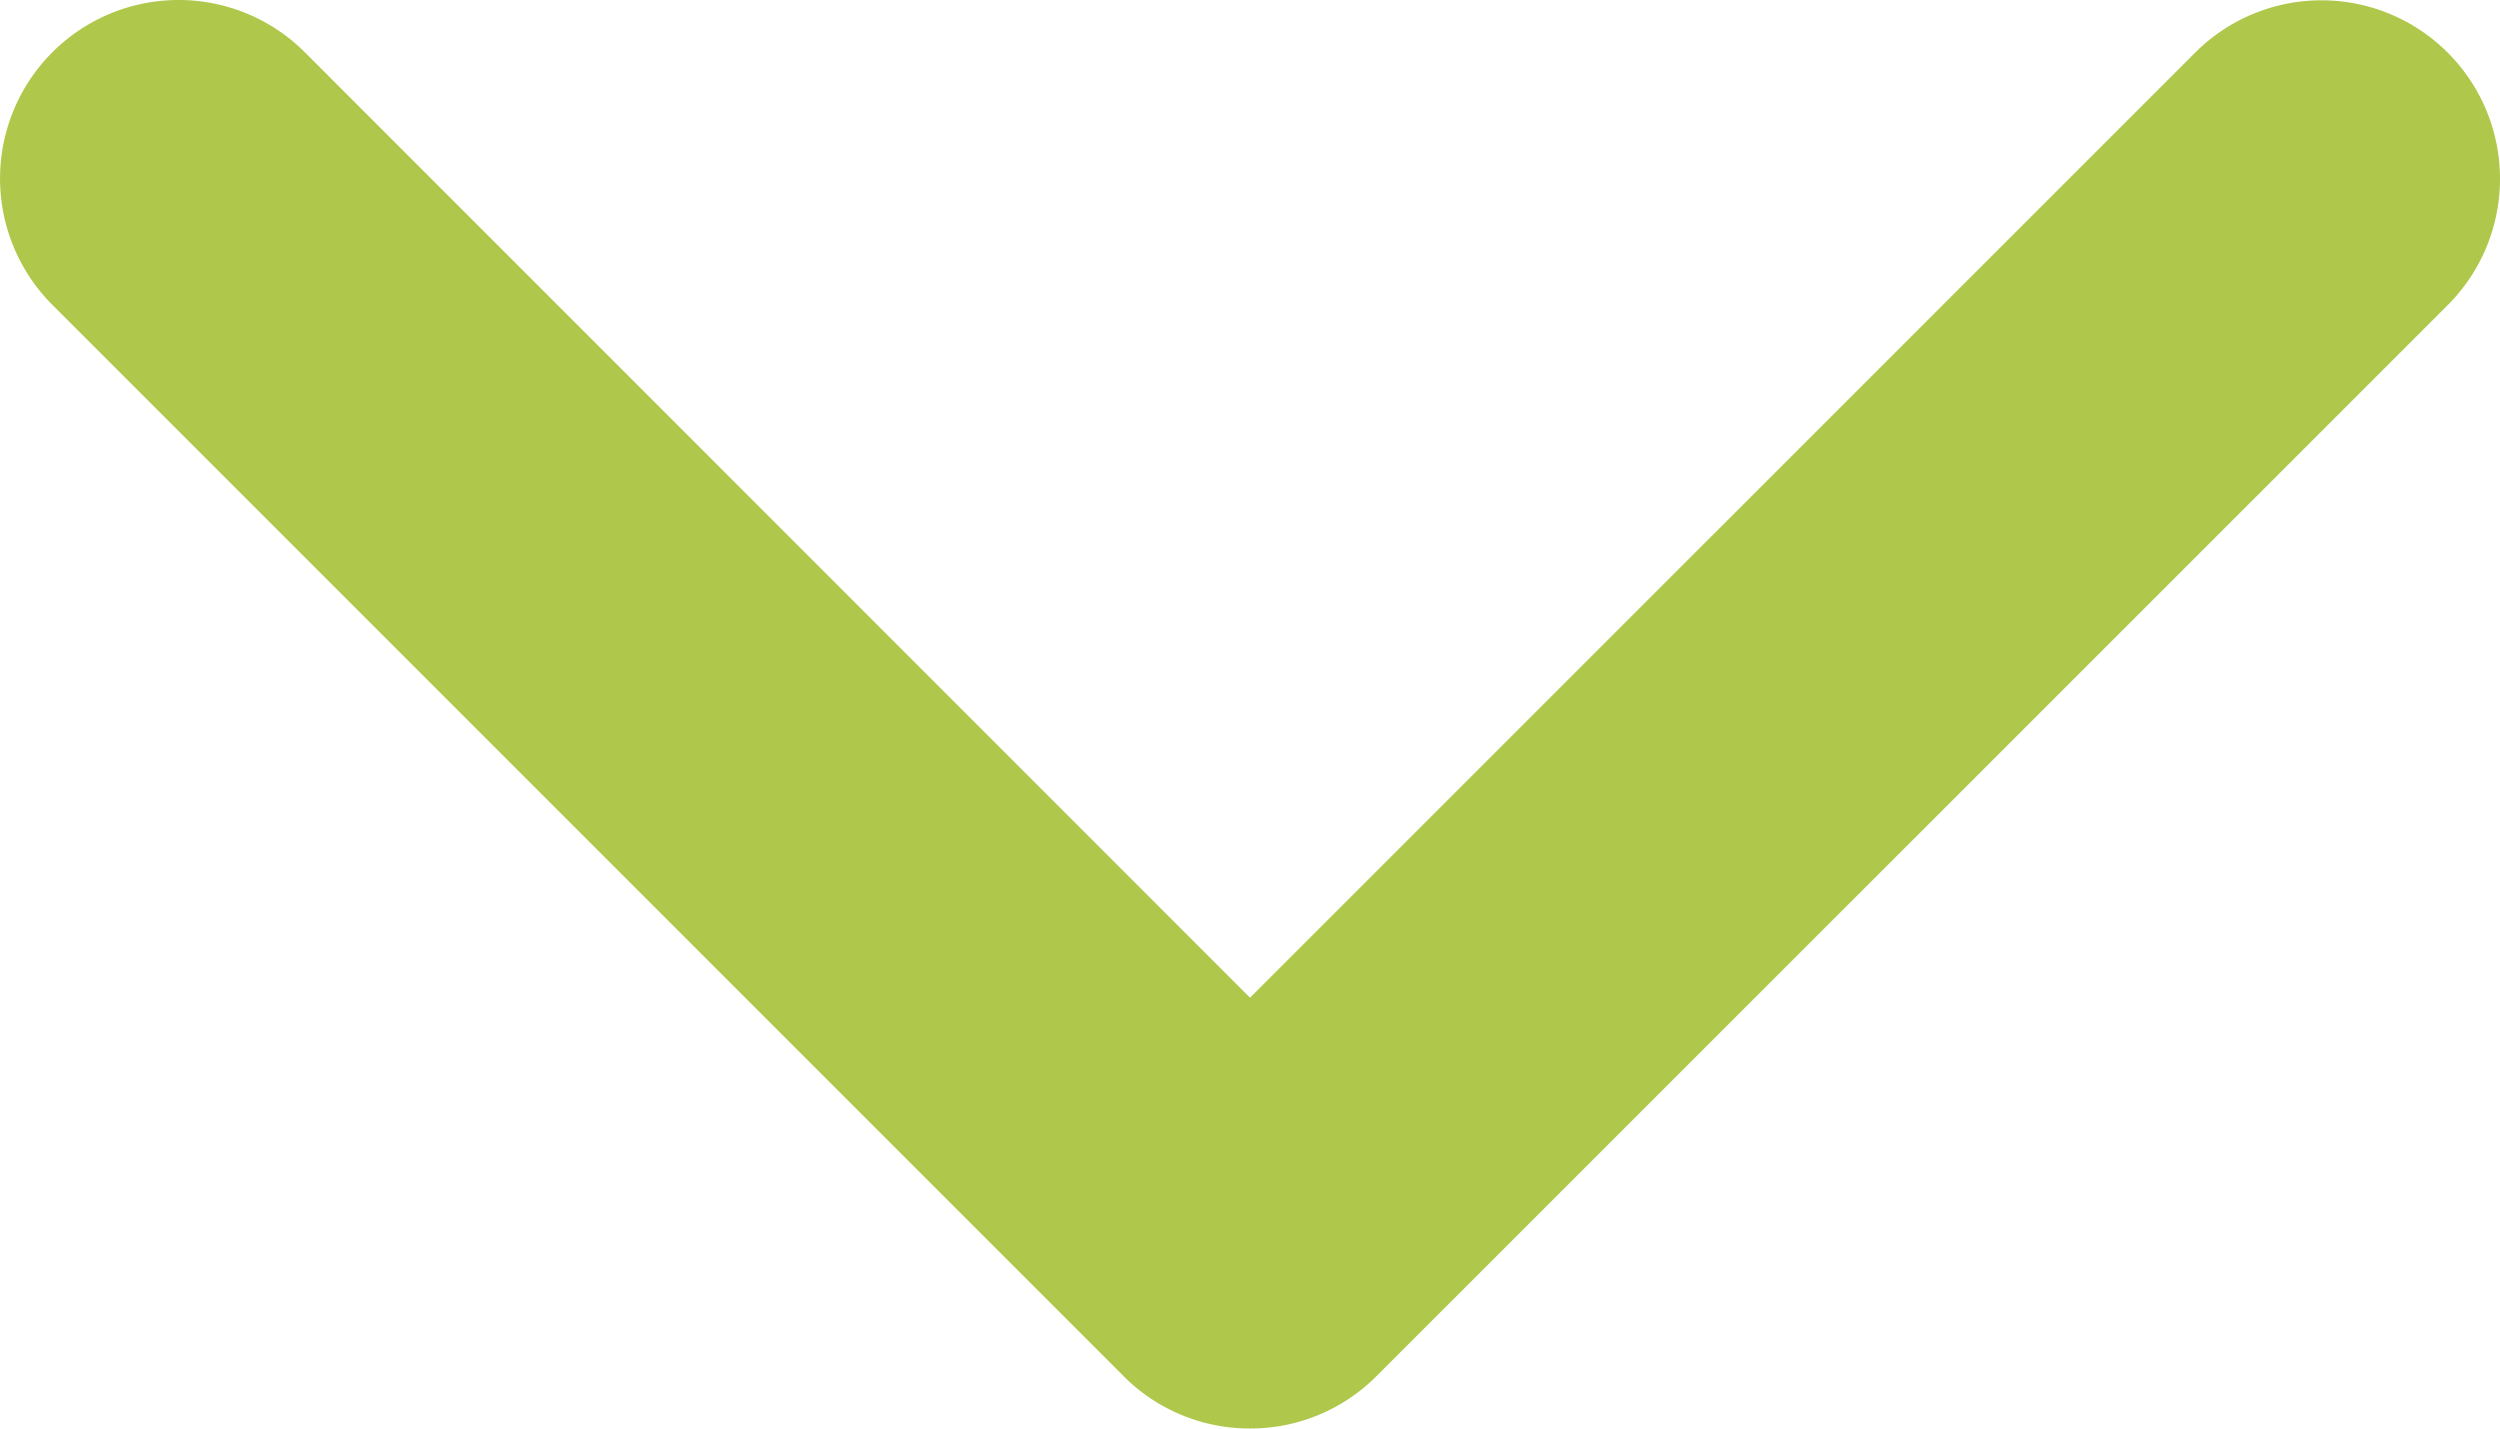
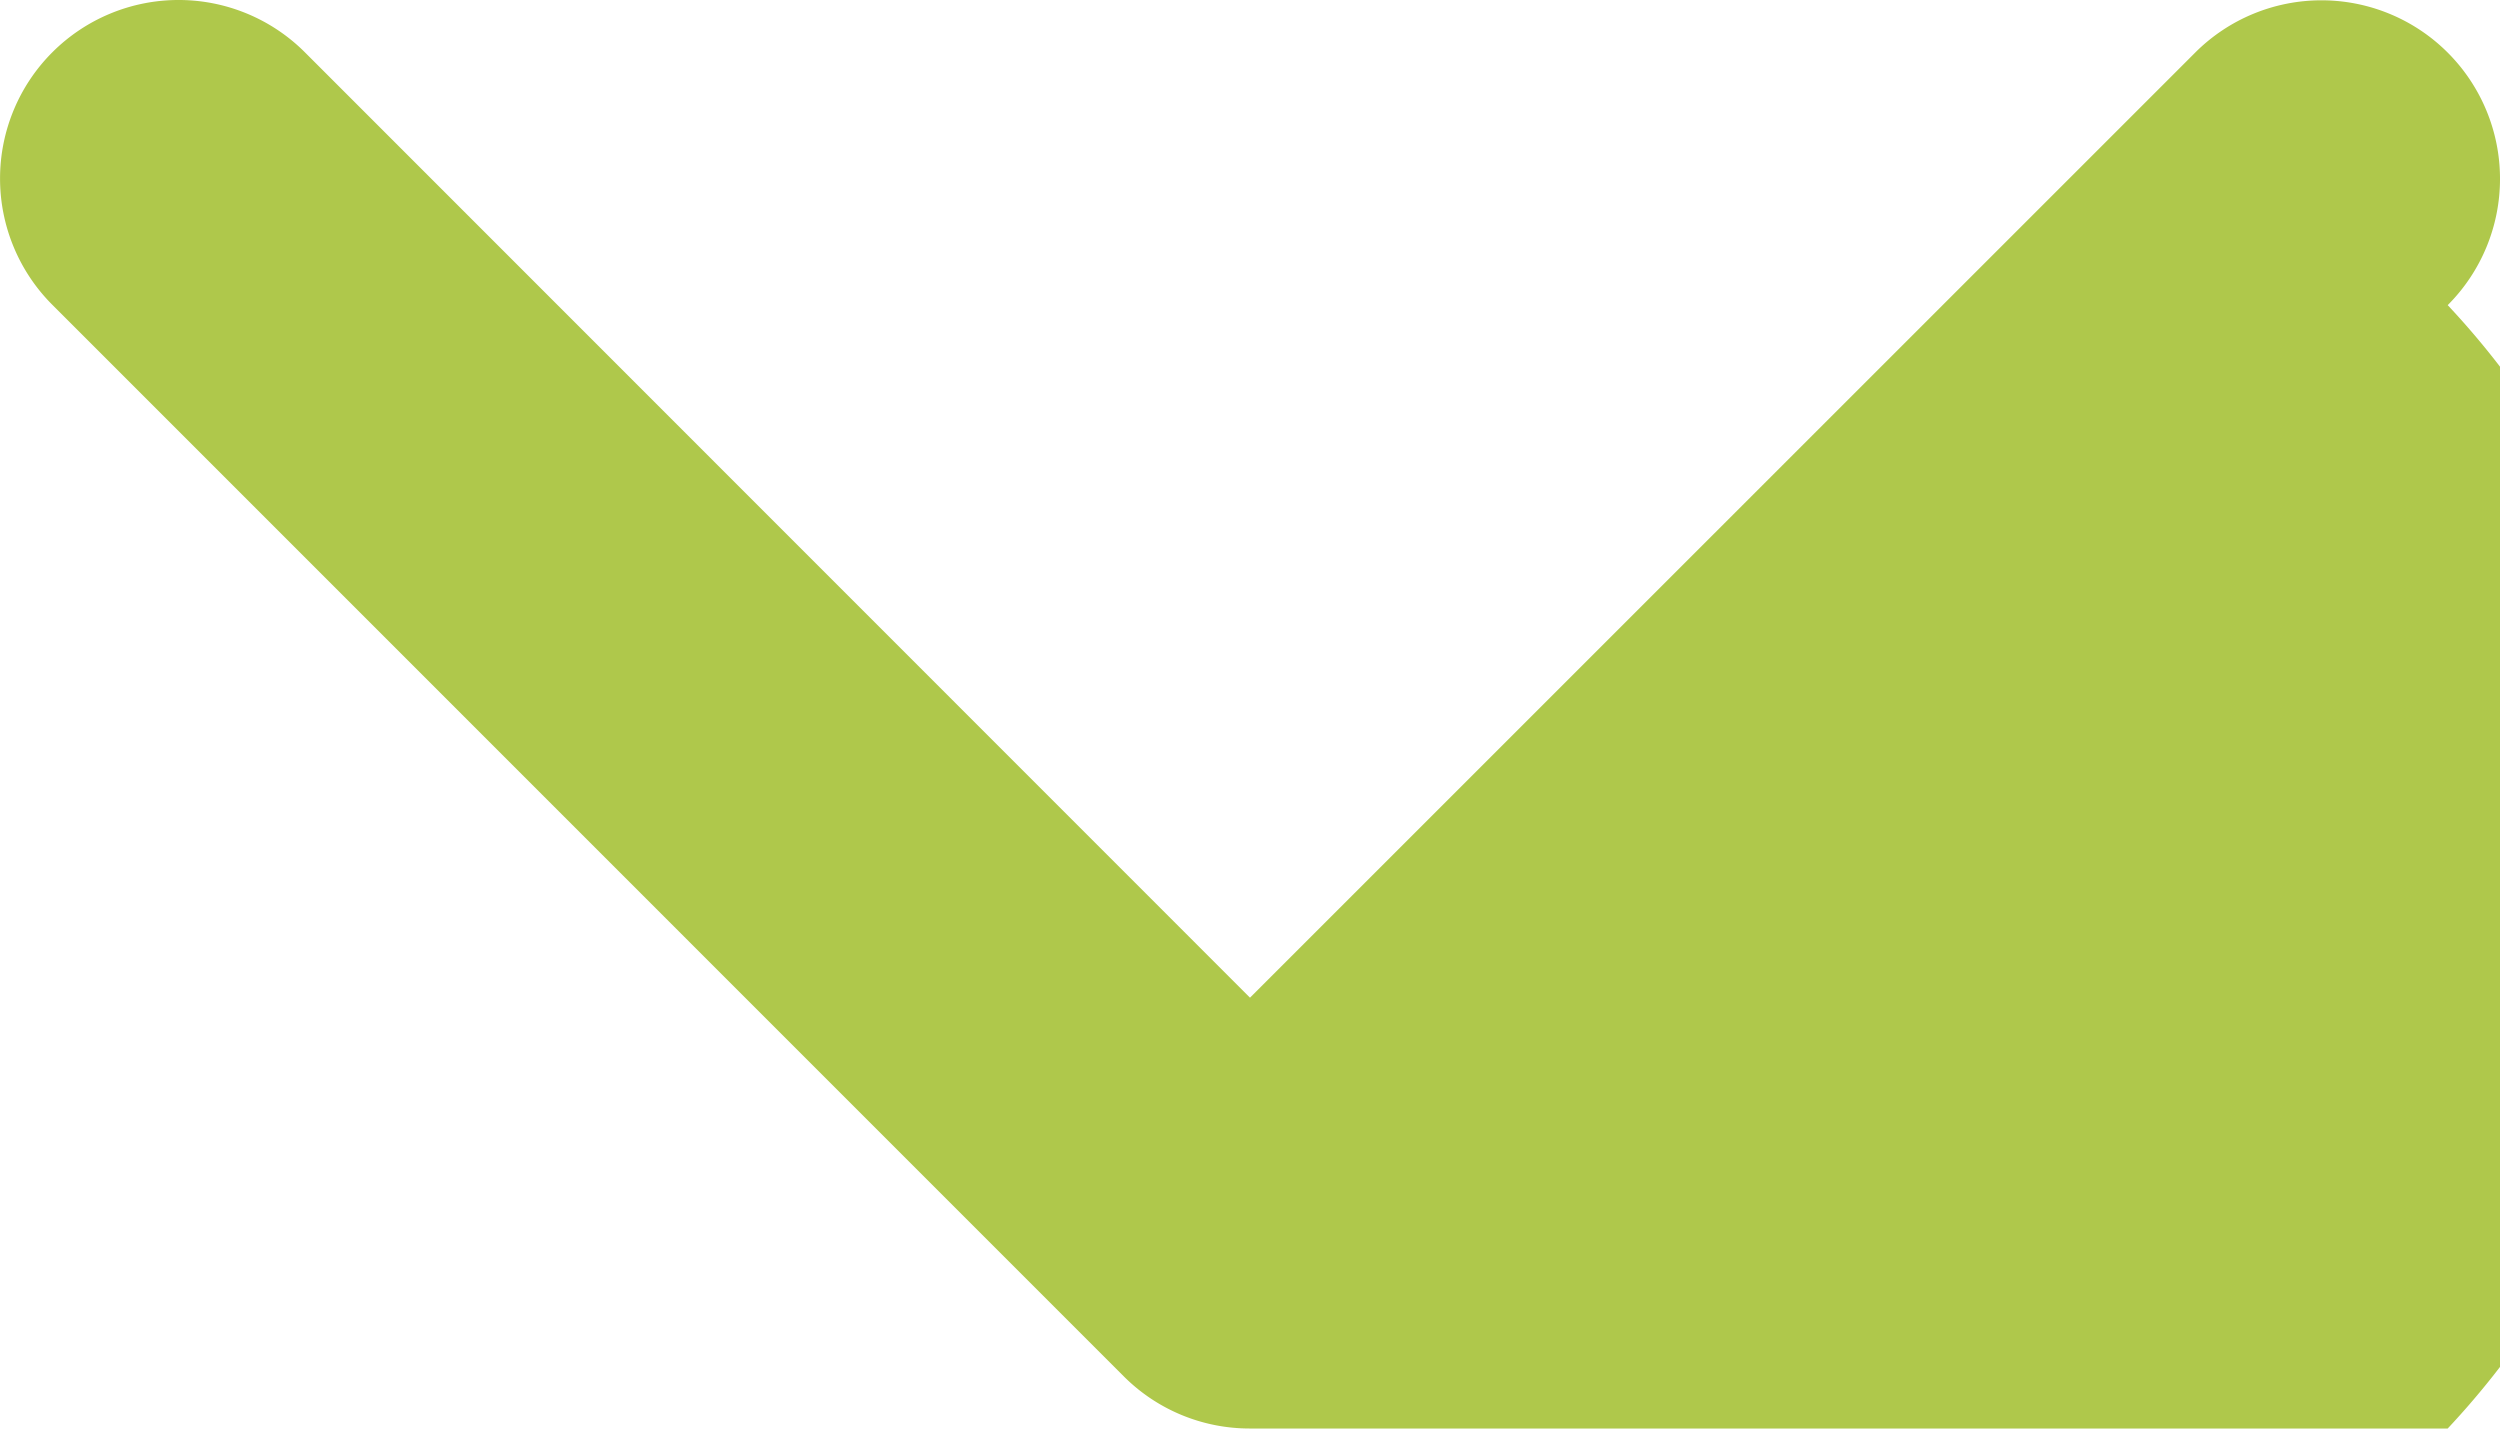
<svg xmlns="http://www.w3.org/2000/svg" width="47.52" height="27.153" viewBox="0 0 47.52 27.153">
-   <path id="Path_138" data-name="Path 138" d="M23.763,187.153a3.38,3.38,0,0,1-2.4-.994L1,165.794a3.394,3.394,0,1,1,4.8-4.8l17.965,17.97L41.731,161a3.394,3.394,0,0,1,4.8,4.8L26.166,186.161A3.384,3.384,0,0,1,23.763,187.153Z" transform="translate(-0.005 -160)" fill="#afc84b" style="mix-blend-mode: normal;isolation: isolate" />
+   <path id="Path_138" data-name="Path 138" d="M23.763,187.153a3.38,3.38,0,0,1-2.4-.994L1,165.794a3.394,3.394,0,1,1,4.8-4.8l17.965,17.97L41.731,161a3.394,3.394,0,0,1,4.8,4.8A3.384,3.384,0,0,1,23.763,187.153Z" transform="translate(-0.005 -160)" fill="#afc84b" style="mix-blend-mode: normal;isolation: isolate" />
</svg>